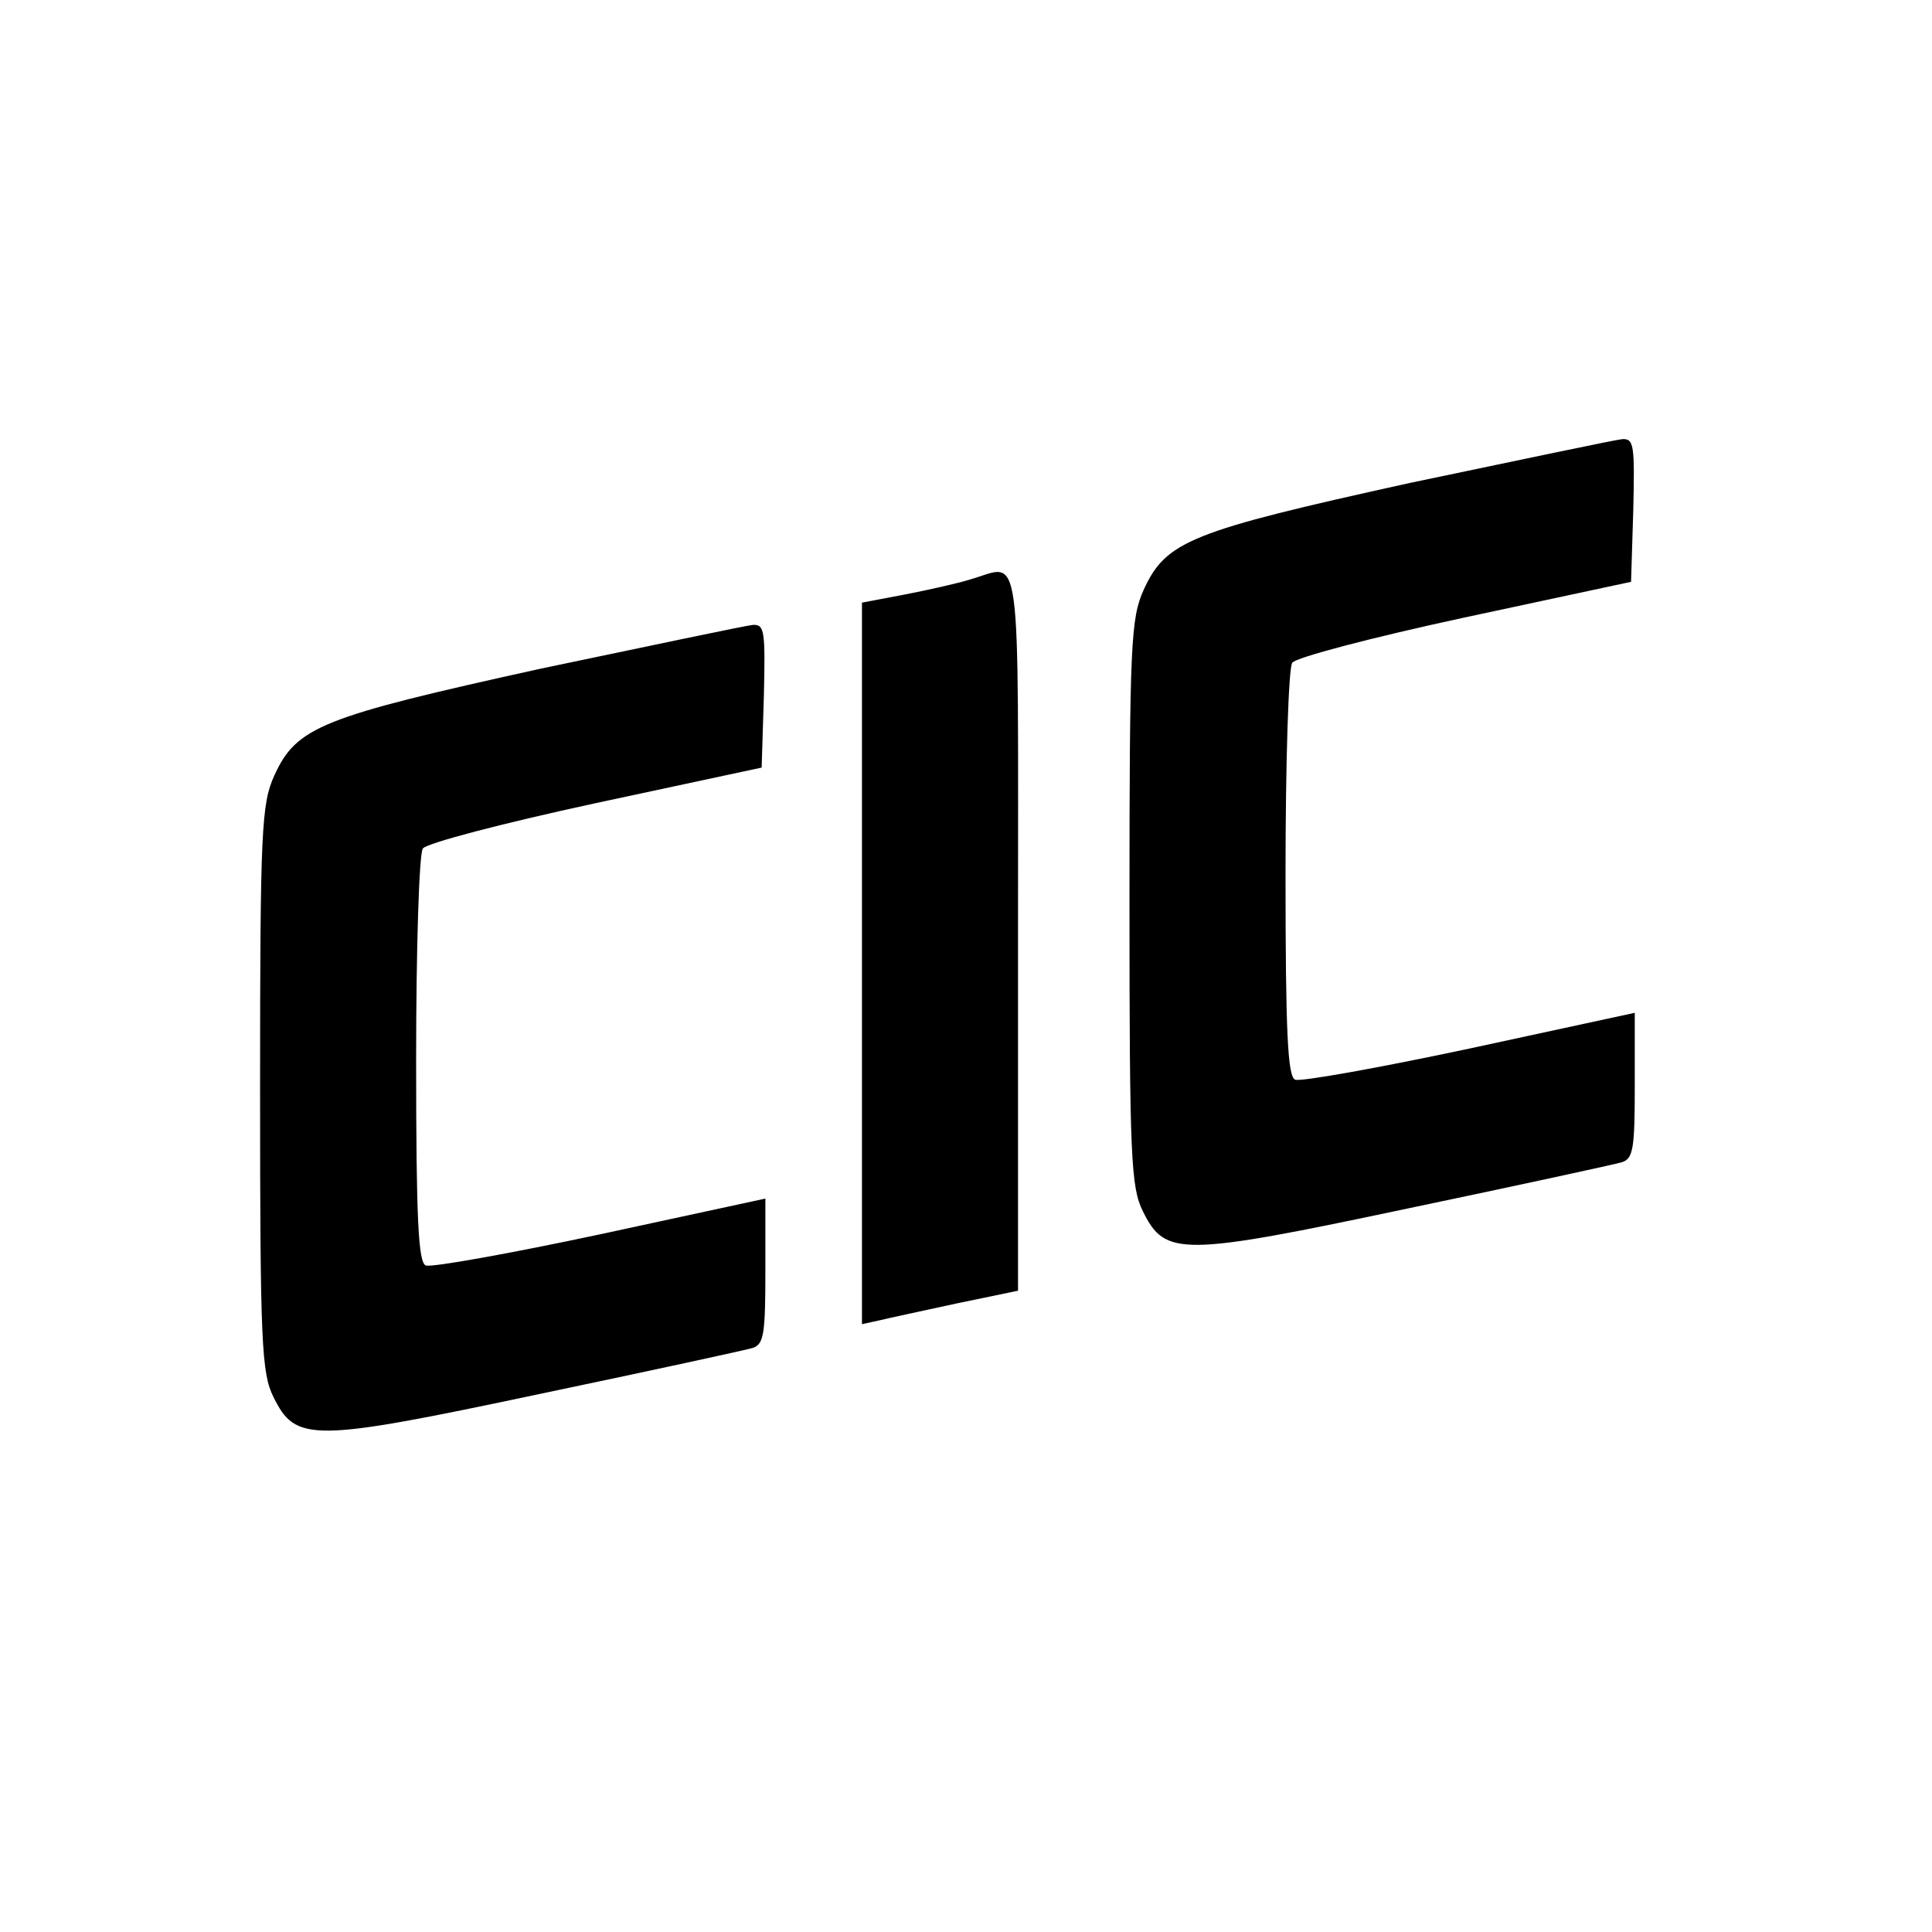
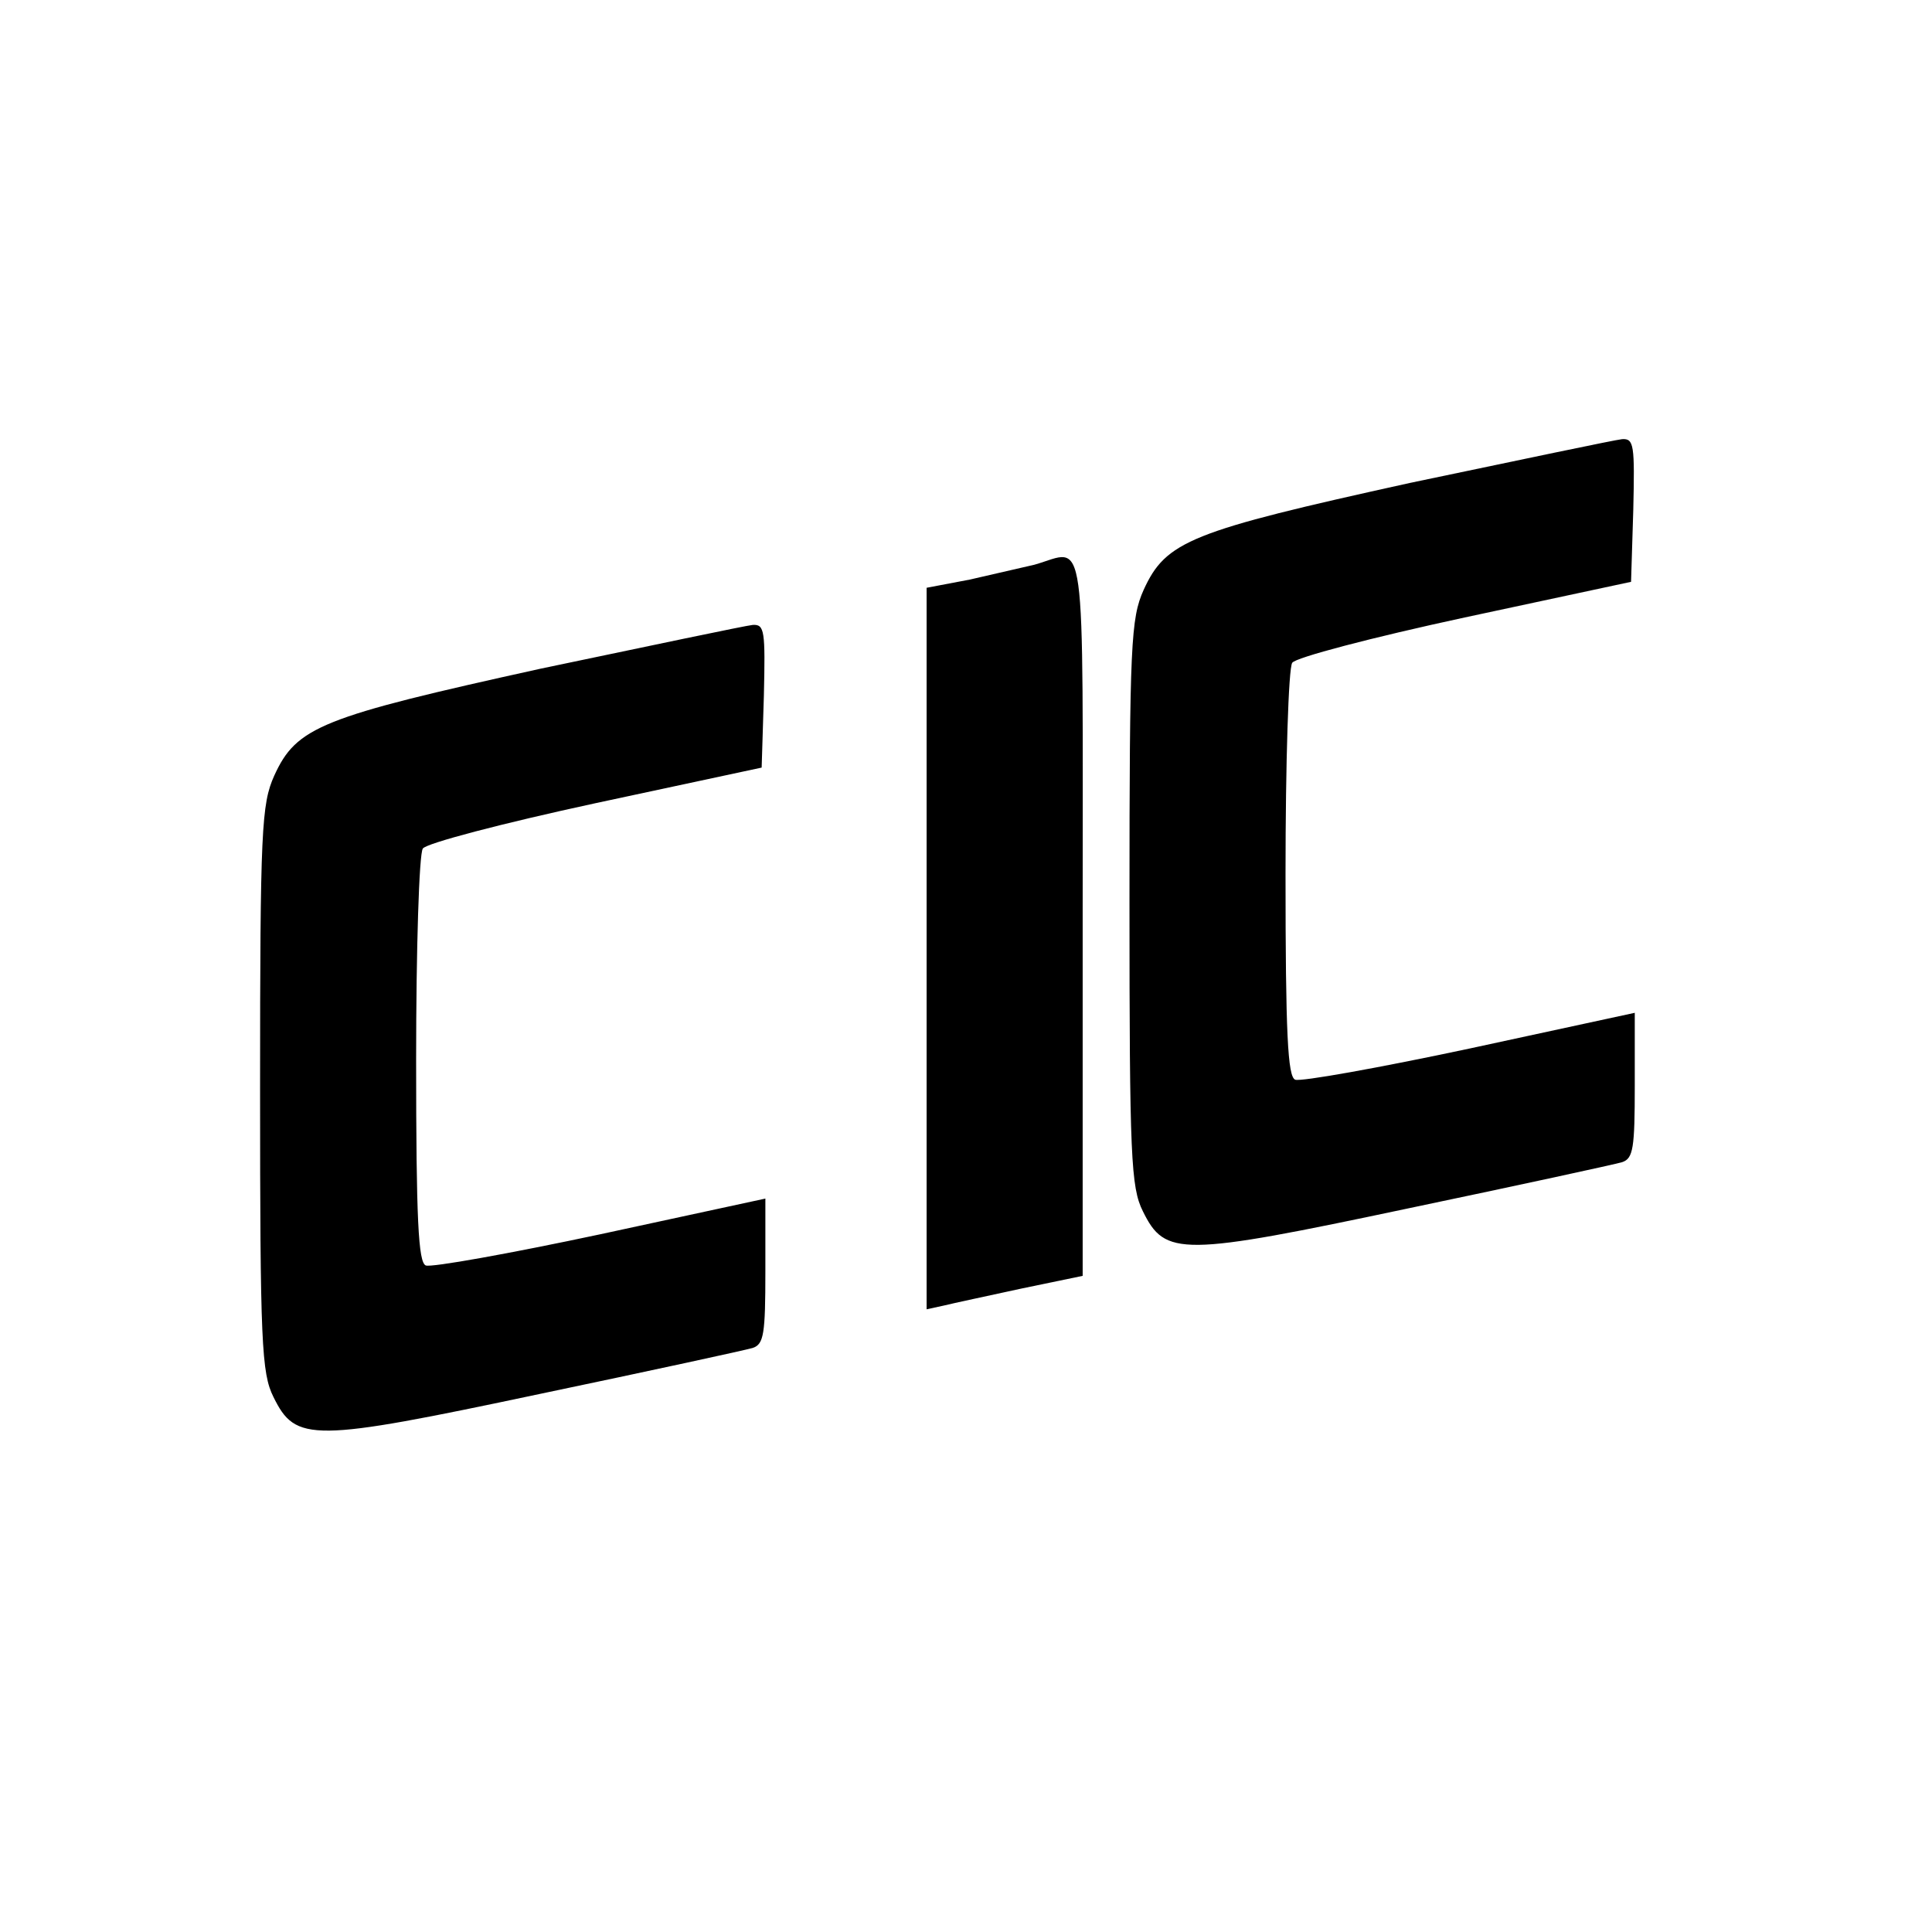
<svg xmlns="http://www.w3.org/2000/svg" version="1" width="346.667" height="346.667" viewBox="0 0 260 260">
-   <path d="M189.7 65c-29.5 6.5-32.8 7.8-35.8 14.4-1.7 3.8-1.9 7.2-1.9 42.1 0 34.2.2 38.3 1.8 41.5 3 6.1 5.1 6.1 35.8-.4 14.8-3.1 27.7-5.9 28.7-6.2 1.5-.5 1.7-1.9 1.7-10.3v-9.8l-22.2 4.8c-12.2 2.6-22.8 4.5-23.5 4.2-1-.4-1.3-6.1-1.3-27.7 0-14.9.4-27.7.9-28.4.4-.7 10.7-3.4 23.2-6.1l22.4-4.8.3-9.7c.2-8.7.1-9.6-1.5-9.5-1 .1-13.8 2.8-28.6 5.9zM130.5 78c-1.6.5-5.6 1.4-8.7 2l-5.8 1.1v97.1l2.3-.5c1.2-.3 5.9-1.3 10.5-2.3l8.2-1.7v-48.4c0-53.7.6-49.3-6.5-47.3zM72.7 90c-29.5 6.5-32.8 7.8-35.8 14.4-1.7 3.8-1.9 7.2-1.9 42.1 0 34.2.2 38.3 1.8 41.5 3 6.1 5.1 6.1 35.8-.4 14.8-3.1 27.7-5.9 28.7-6.2 1.5-.5 1.7-1.9 1.7-10.3v-9.8l-22.2 4.8c-12.2 2.6-22.8 4.5-23.5 4.2-1-.4-1.3-6.1-1.3-27.7 0-14.9.4-27.7.9-28.4.4-.7 10.7-3.4 23.2-6.1l22.4-4.8.3-9.7c.2-8.7.1-9.6-1.5-9.5-1 .1-13.8 2.8-28.6 5.9z" />
+   <path d="M189.7 65c-29.5 6.5-32.8 7.8-35.8 14.4-1.7 3.8-1.9 7.2-1.9 42.1 0 34.2.2 38.3 1.8 41.5 3 6.1 5.1 6.1 35.8-.4 14.8-3.1 27.7-5.9 28.7-6.2 1.5-.5 1.7-1.9 1.7-10.3v-9.8l-22.2 4.8c-12.2 2.6-22.8 4.5-23.5 4.2-1-.4-1.3-6.1-1.3-27.7 0-14.9.4-27.7.9-28.4.4-.7 10.7-3.4 23.2-6.1l22.4-4.8.3-9.7c.2-8.7.1-9.6-1.5-9.5-1 .1-13.8 2.8-28.6 5.9zM130.5 78l-5.8 1.1v97.1l2.3-.5c1.2-.3 5.9-1.3 10.5-2.3l8.2-1.7v-48.4c0-53.7.6-49.3-6.5-47.3zM72.7 90c-29.5 6.5-32.8 7.8-35.8 14.4-1.7 3.8-1.9 7.2-1.9 42.1 0 34.2.2 38.3 1.8 41.5 3 6.1 5.1 6.1 35.8-.4 14.8-3.1 27.7-5.9 28.7-6.2 1.5-.5 1.7-1.9 1.7-10.3v-9.8l-22.2 4.8c-12.2 2.6-22.8 4.5-23.5 4.2-1-.4-1.3-6.1-1.3-27.7 0-14.9.4-27.7.9-28.4.4-.7 10.7-3.4 23.2-6.1l22.4-4.8.3-9.7c.2-8.7.1-9.6-1.5-9.5-1 .1-13.8 2.8-28.6 5.9z" />
</svg>